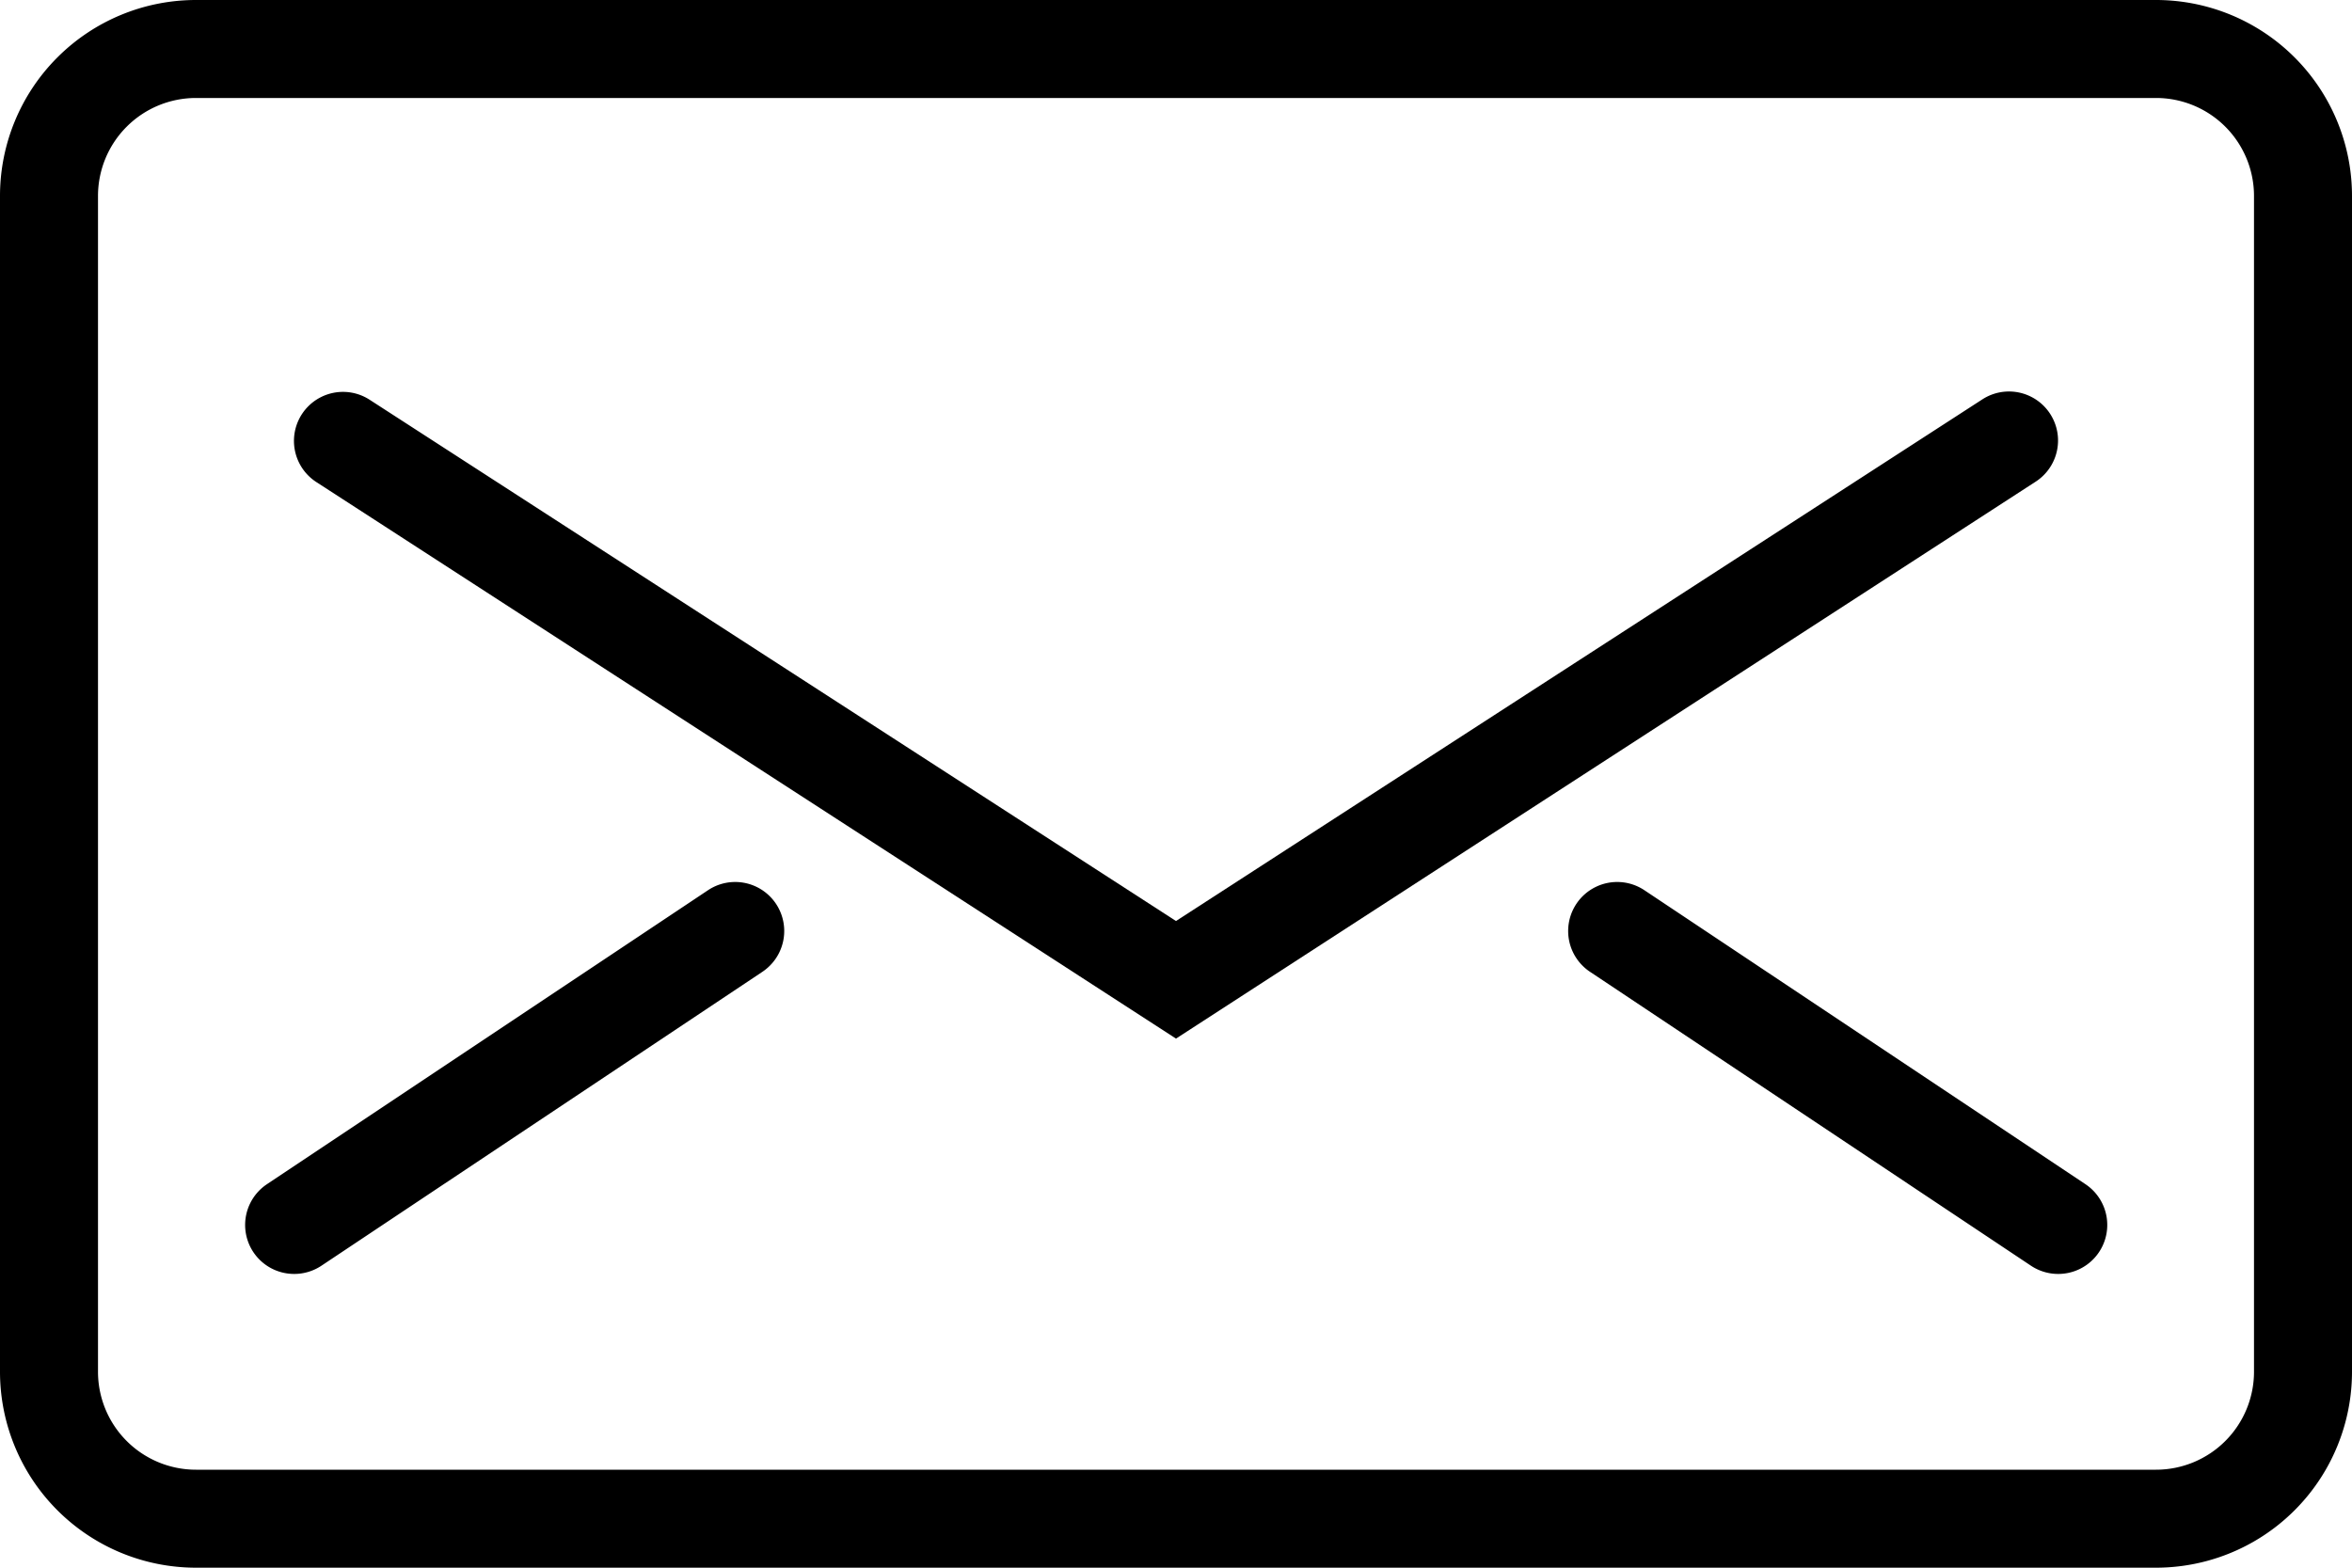
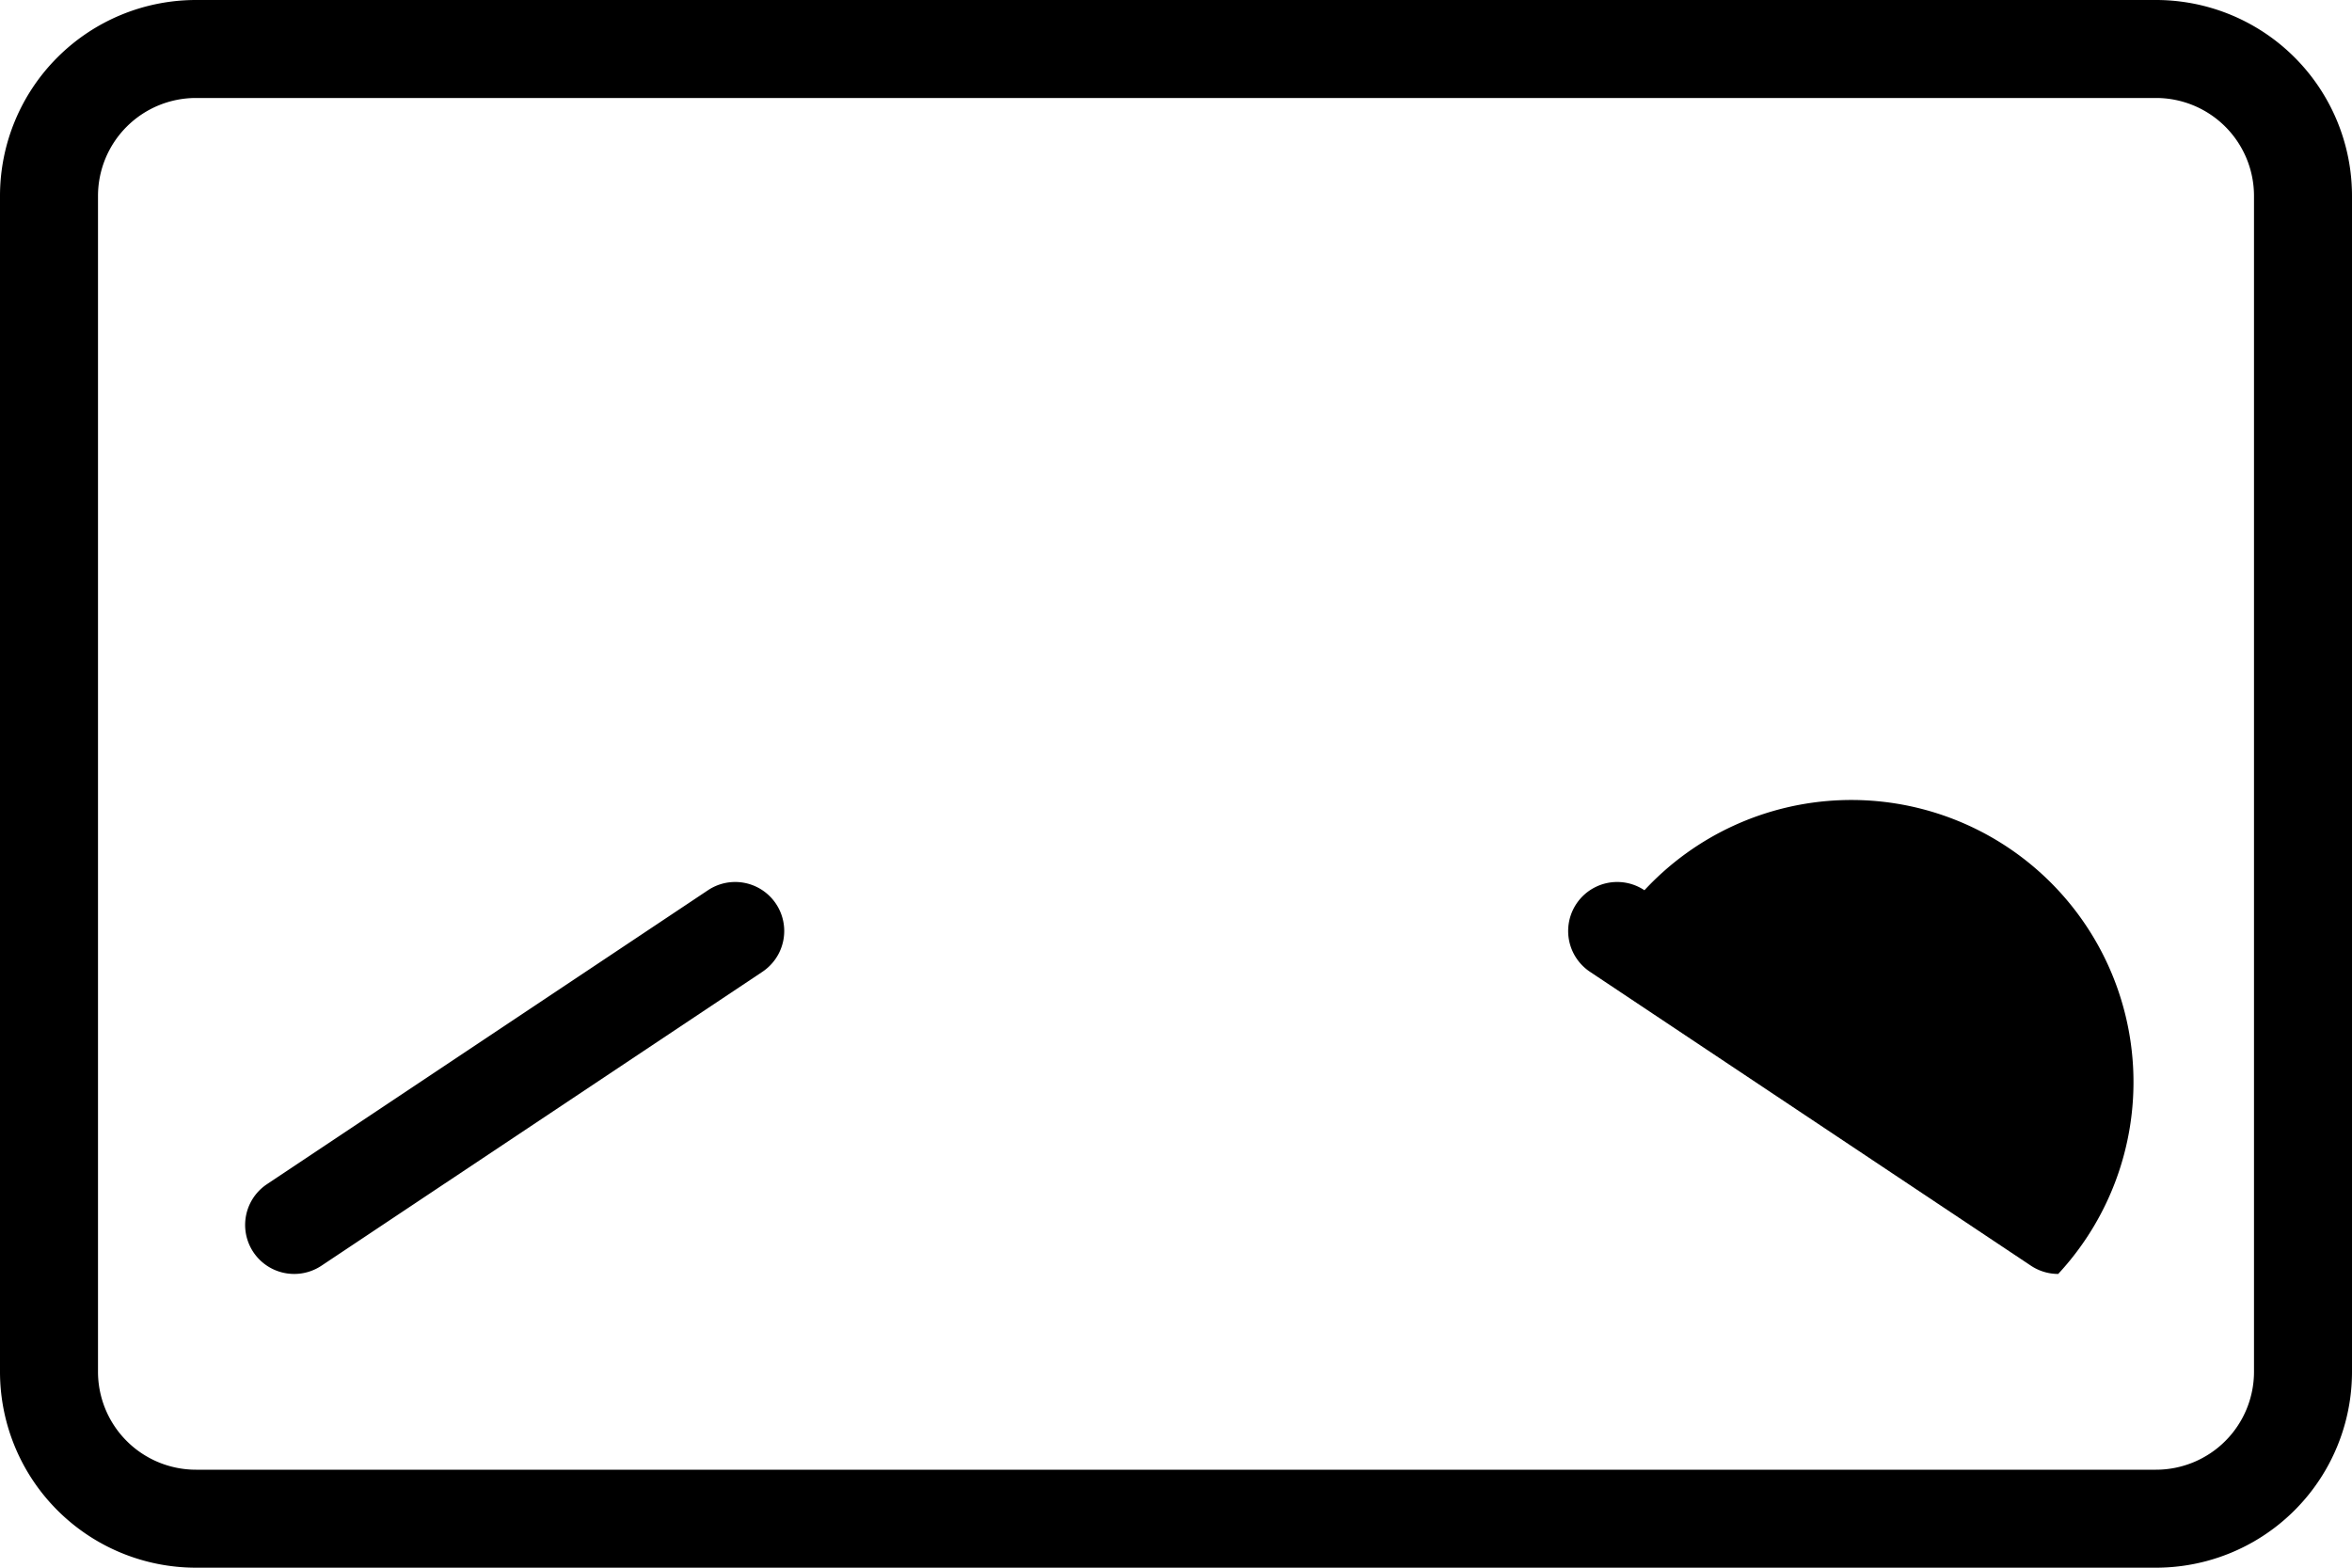
<svg xmlns="http://www.w3.org/2000/svg" id="Expanded" width="12" height="8" viewBox="0 0 12 8">
  <g id="Group_127" data-name="Group 127" transform="translate(0 0)">
    <g id="Group_123" data-name="Group 123">
      <path id="Path_60" data-name="Path 60" d="M11,16H1a1,1,0,0,1-1-1V9A1,1,0,0,1,1,8H11a1,1,0,0,1,1,1v6A1,1,0,0,1,11,16ZM1,8.5A.5.5,0,0,0,.5,9v6a.5.5,0,0,0,.5.5H11a.5.5,0,0,0,.5-.5V9a.5.5,0,0,0-.5-.5Z" transform="translate(0 -8)" />
    </g>
    <g id="Group_124" data-name="Group 124" transform="translate(1.5 2)">
-       <path id="Path_61" data-name="Path 61" d="M10.5,19.3,6.114,16.46a.25.25,0,0,1,.272-.42L10.5,18.7l4.114-2.662a.25.25,0,0,1,.272.42Z" transform="translate(-6 -16)" />
-     </g>
+       </g>
    <g id="Group_125" data-name="Group 125" transform="translate(1.25 4.5)">
      <path id="Path_62" data-name="Path 62" d="M5.25,28a.25.25,0,0,1-.139-.458l2.25-1.5a.25.25,0,1,1,.278.416l-2.25,1.5A.251.251,0,0,1,5.25,28Z" transform="translate(-4.999 -25.999)" />
    </g>
    <g id="Group_126" data-name="Group 126" transform="translate(8 4.5)">
-       <path id="Path_63" data-name="Path 63" d="M34.5,28a.251.251,0,0,1-.139-.042l-2.25-1.5a.25.25,0,1,1,.278-.416l2.25,1.5A.25.25,0,0,1,34.5,28Z" transform="translate(-31.999 -25.999)" />
+       <path id="Path_63" data-name="Path 63" d="M34.5,28a.251.251,0,0,1-.139-.042l-2.25-1.5a.25.25,0,1,1,.278-.416A.25.25,0,0,1,34.5,28Z" transform="translate(-31.999 -25.999)" />
    </g>
  </g>
</svg>